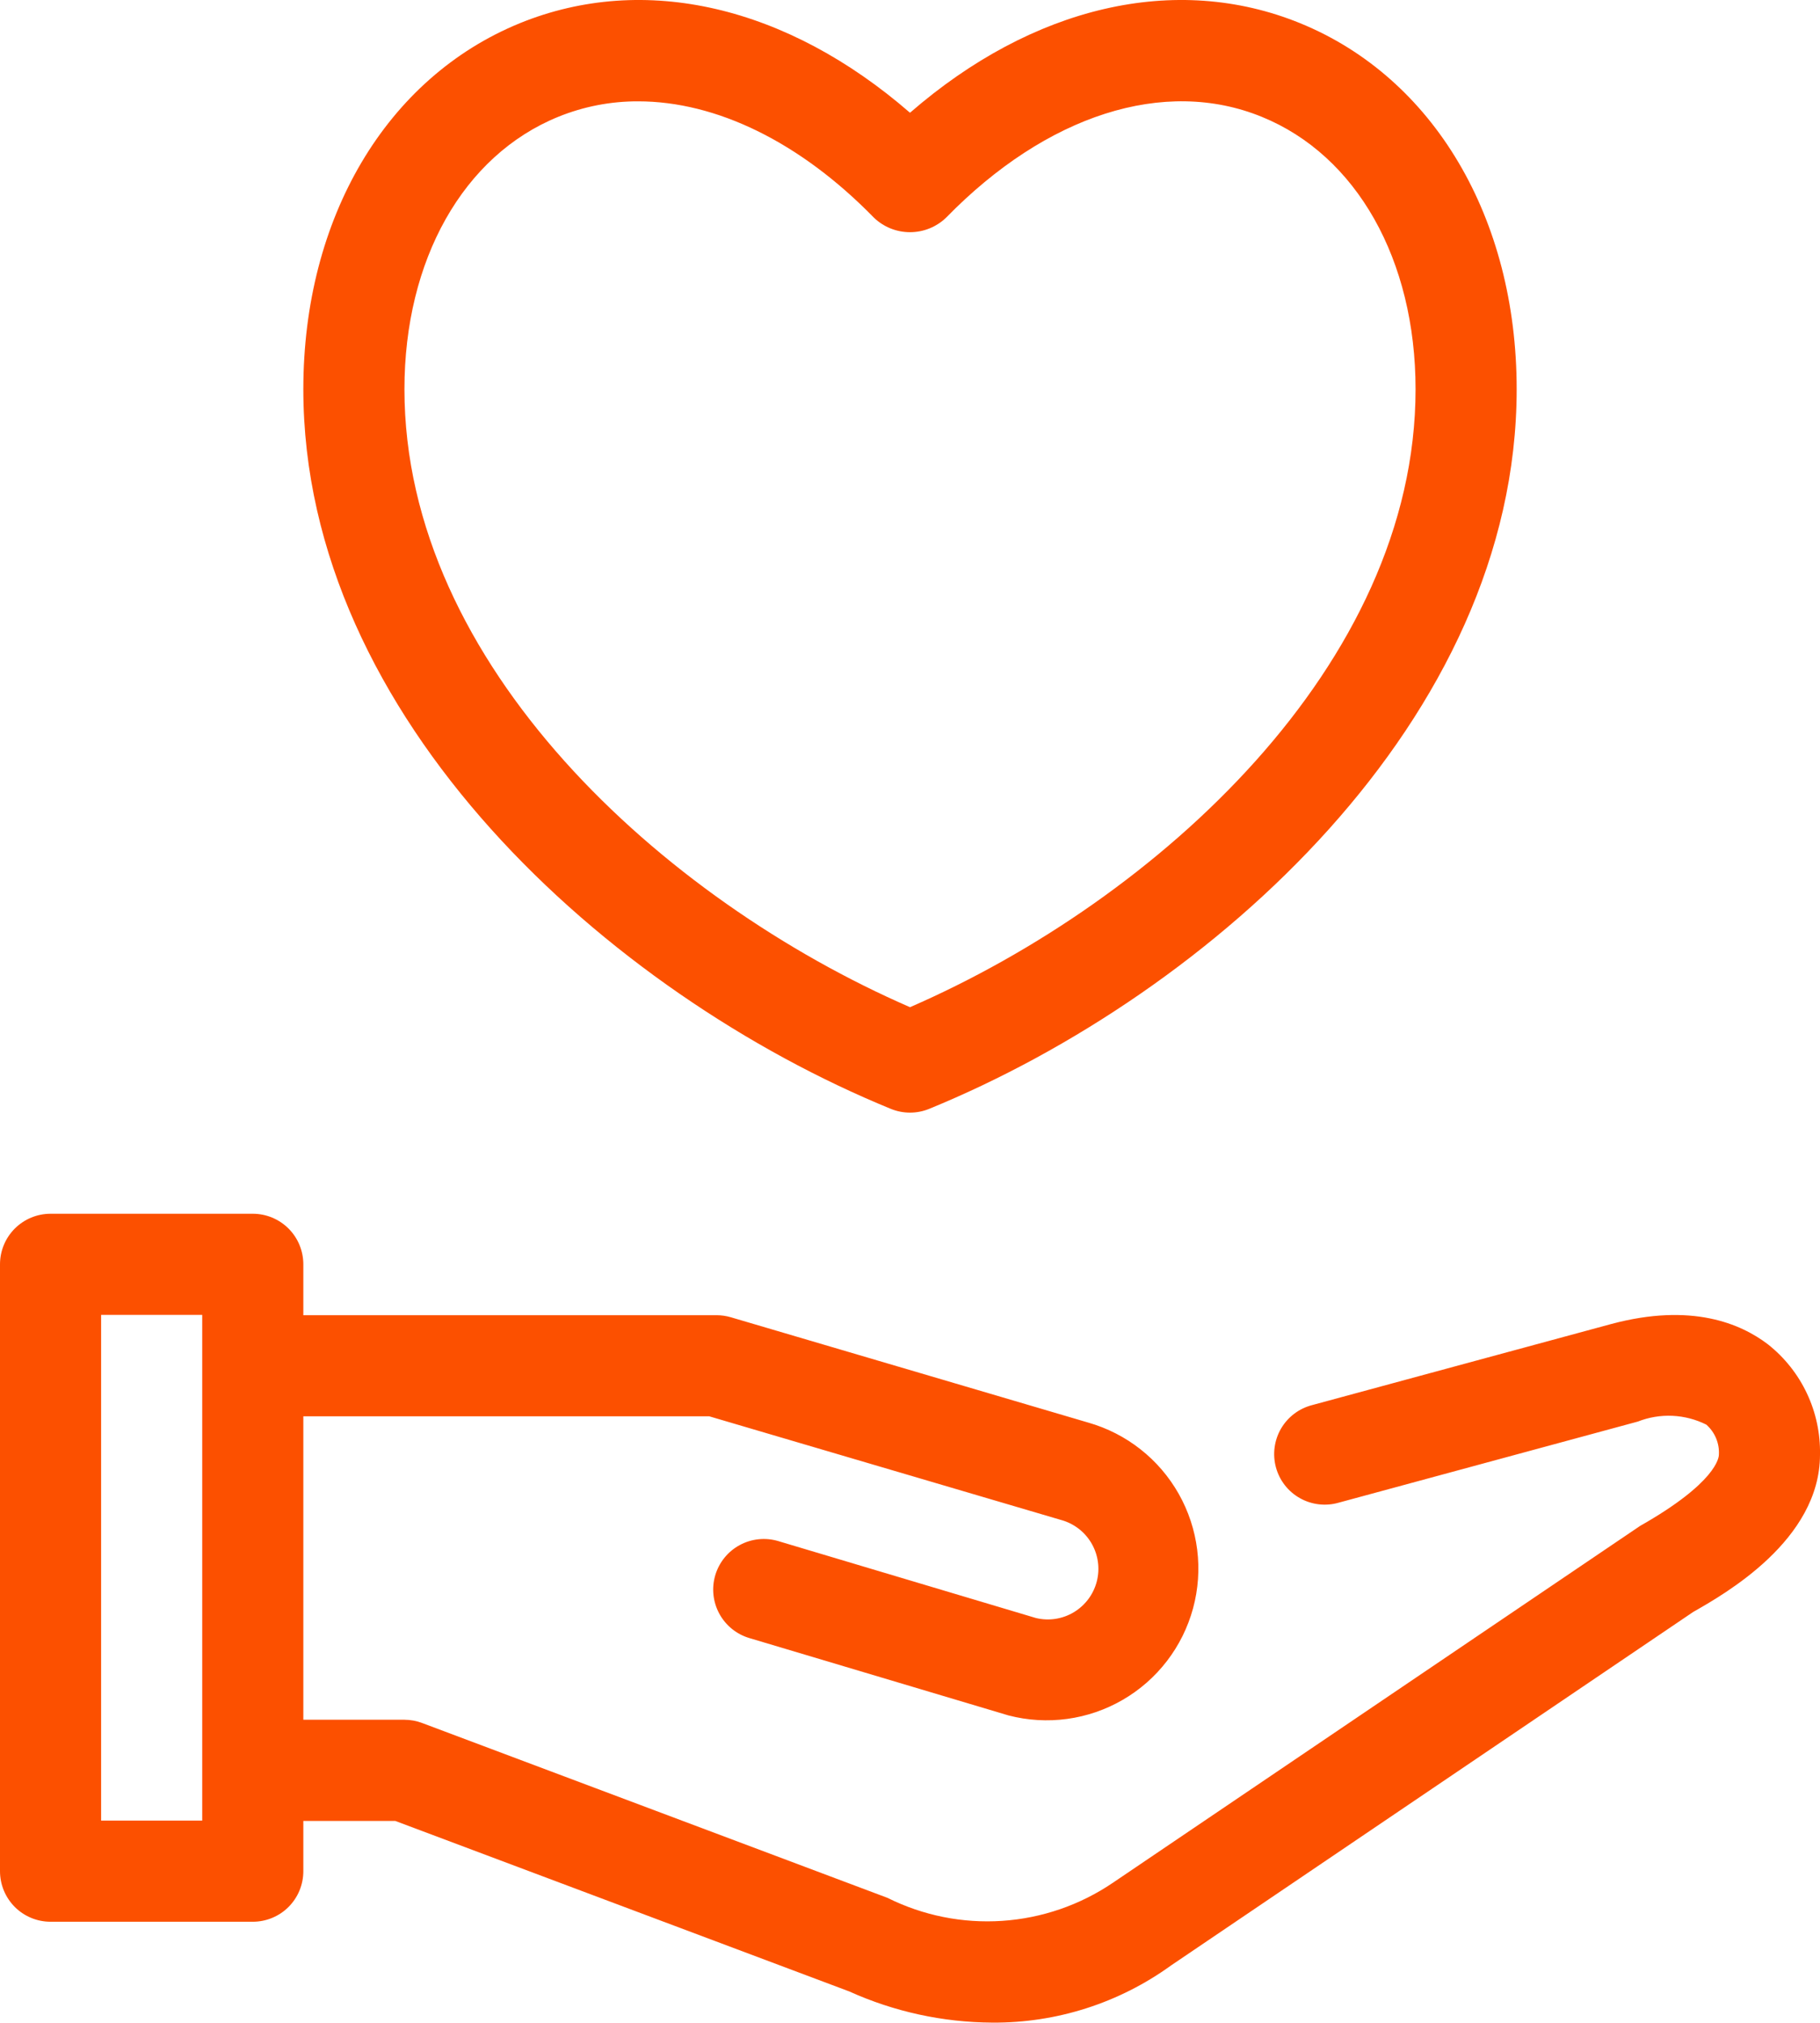
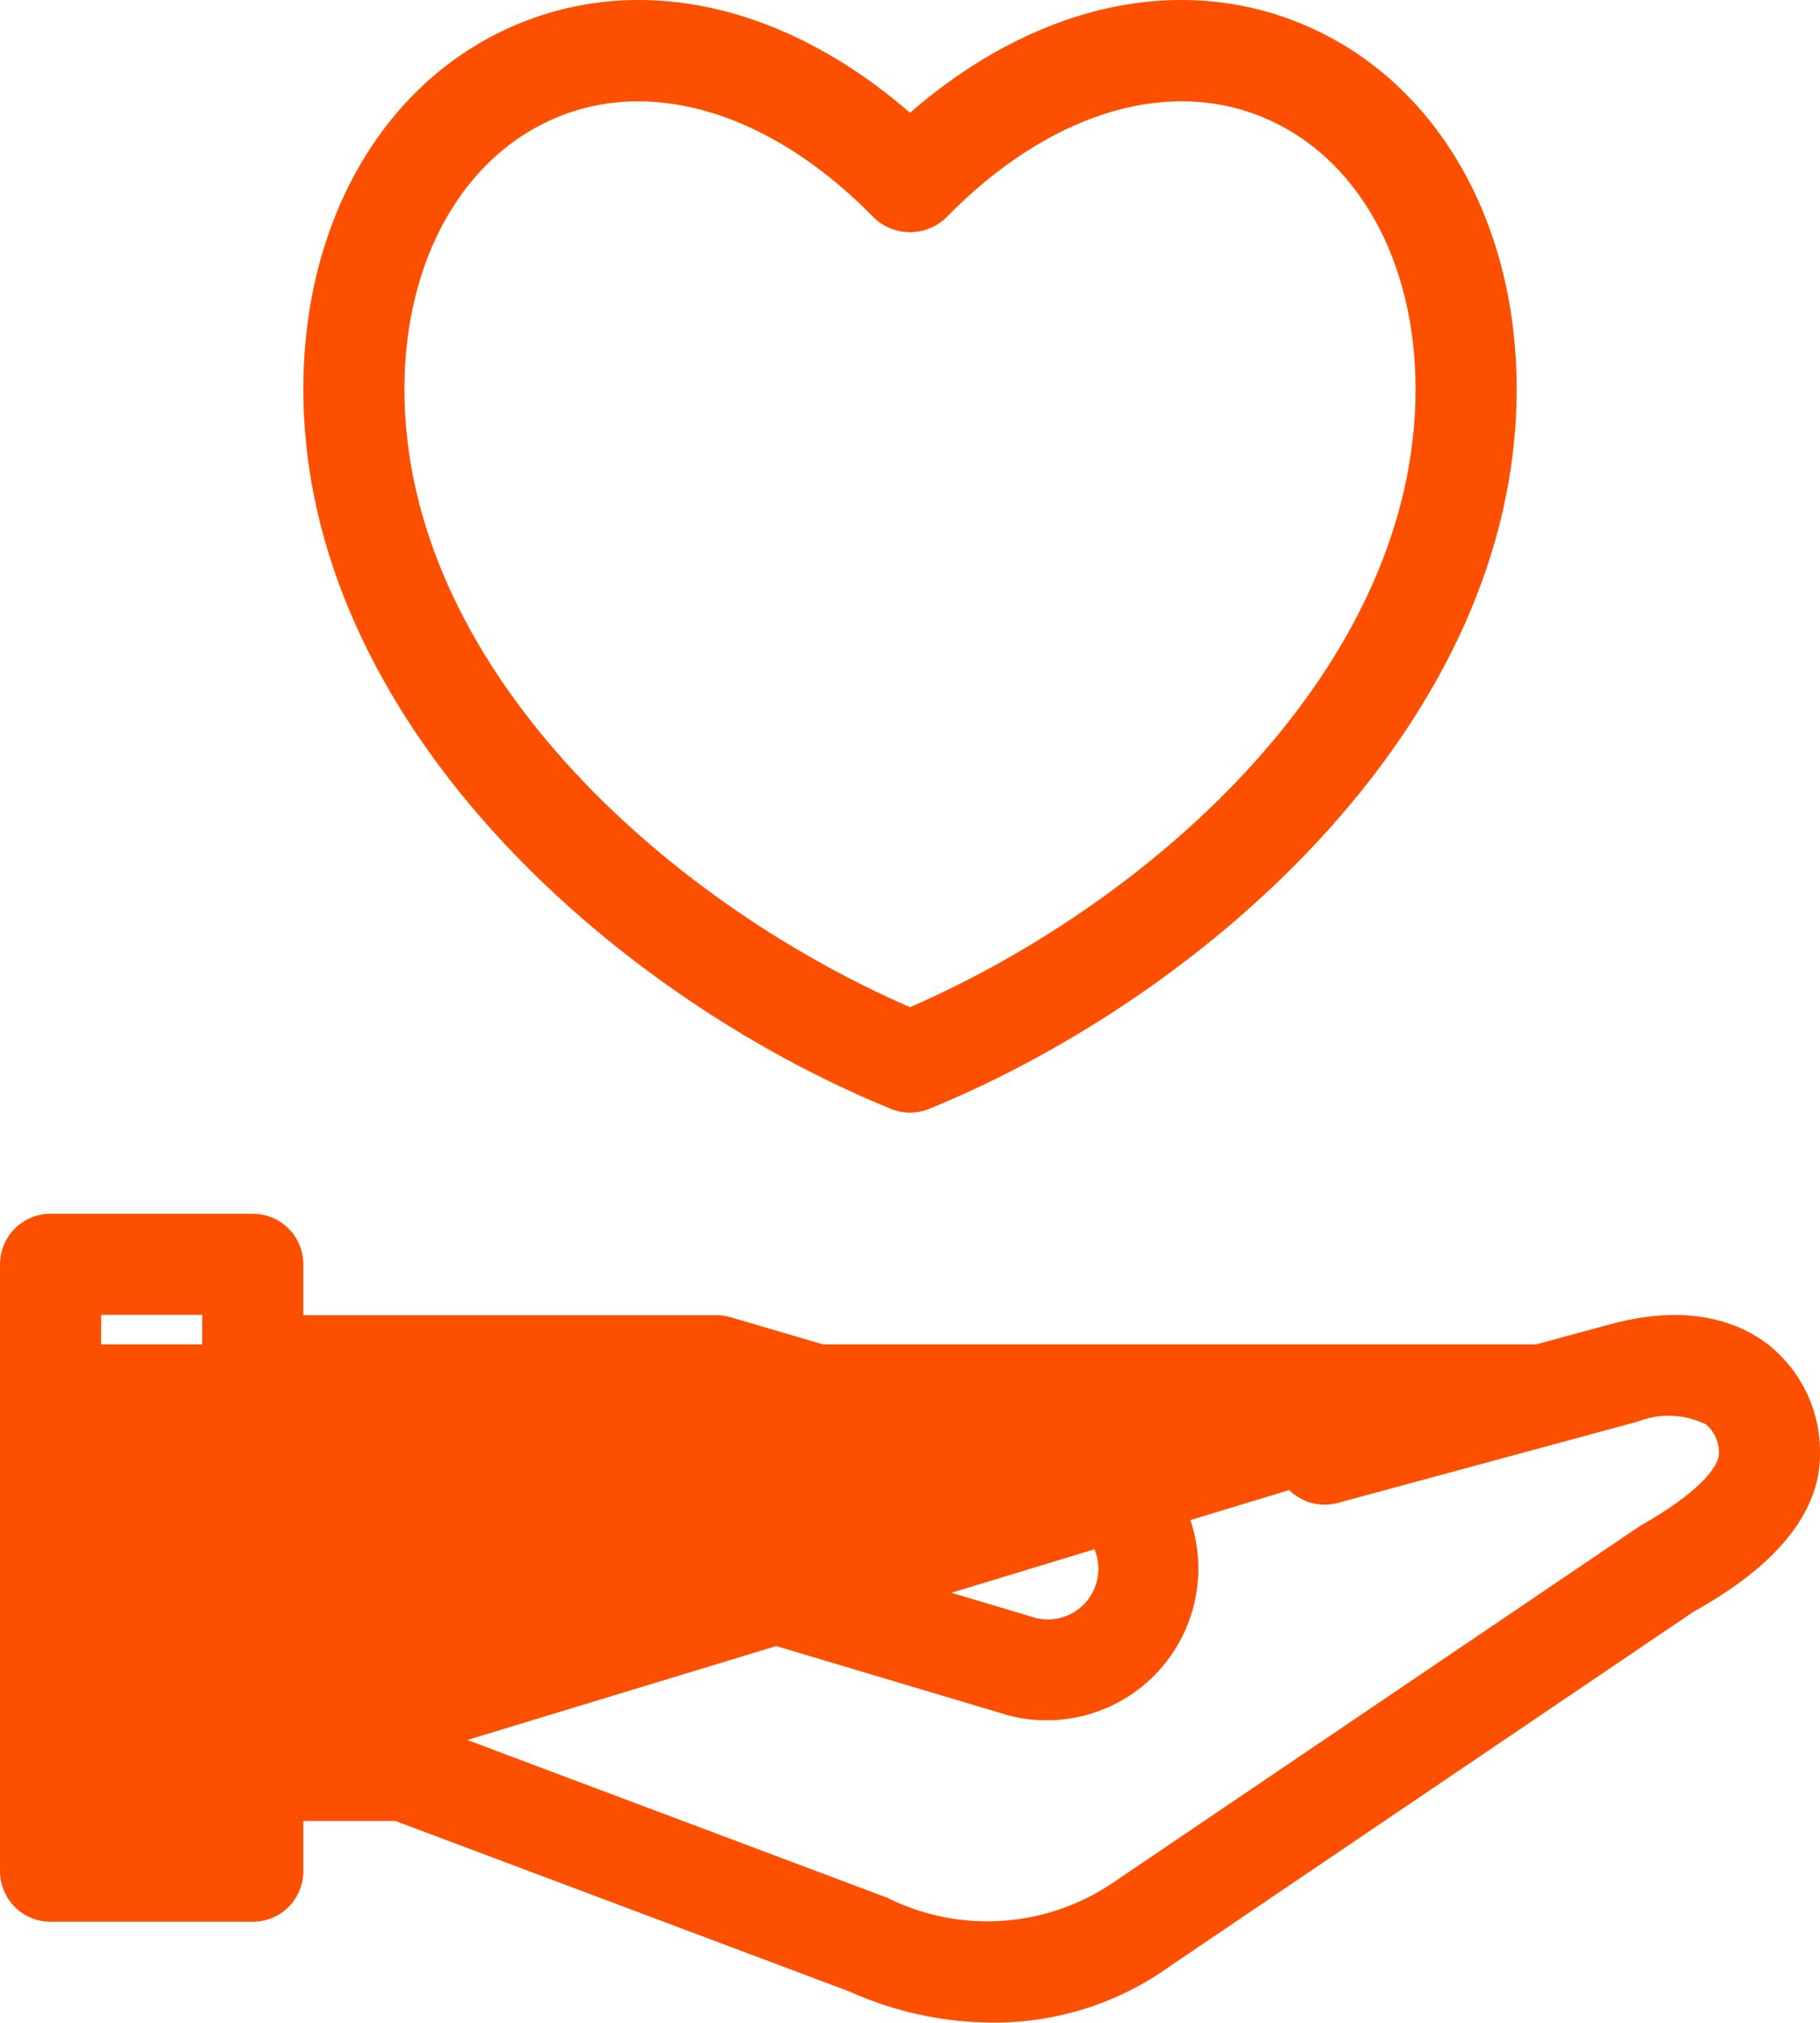
<svg xmlns="http://www.w3.org/2000/svg" width="72" height="80" viewBox="0 0 72 80" fill="none">
-   <path d="M69.945 53.17C68.863 52.342 66.915 51.518 63.758 52.358L51.914 55.568C51.657 55.634 51.415 55.749 51.203 55.909C50.991 56.069 50.813 56.269 50.679 56.498C50.545 56.727 50.459 56.981 50.424 57.244C50.389 57.507 50.407 57.774 50.476 58.03C50.545 58.286 50.665 58.526 50.828 58.736C50.991 58.945 51.194 59.12 51.426 59.25C51.657 59.38 51.912 59.463 52.175 59.493C52.439 59.524 52.706 59.502 52.961 59.428L64.793 56.221C65.228 56.05 65.694 55.972 66.161 55.993C66.628 56.014 67.085 56.133 67.503 56.342C67.67 56.49 67.802 56.673 67.888 56.879C67.974 57.085 68.013 57.307 68 57.53C68 57.635 67.918 58.627 64.879 60.35L44.027 74.46C42.727 75.342 41.216 75.862 39.649 75.967C38.082 76.072 36.515 75.758 35.109 75.057L16.703 68.143C16.479 68.058 16.24 68.014 16 68.013H12V56.013H28.059L41.961 60.108C42.471 60.243 42.907 60.573 43.175 61.027C43.443 61.481 43.521 62.023 43.392 62.534C43.263 63.046 42.937 63.485 42.486 63.758C42.035 64.031 41.494 64.114 40.981 63.99L30.786 60.947C30.277 60.796 29.729 60.853 29.263 61.106C28.796 61.358 28.449 61.786 28.297 62.295C28.146 62.803 28.203 63.351 28.456 63.818C28.709 64.285 29.136 64.632 29.645 64.783L39.895 67.842C41.424 68.24 43.049 68.019 44.416 67.226C45.783 66.434 46.782 65.134 47.197 63.61C47.612 62.085 47.409 60.458 46.632 59.082C45.855 57.706 44.567 56.692 43.047 56.26L28.914 52.096C28.73 52.042 28.54 52.014 28.348 52.014H12V50.002C12 49.74 11.948 49.479 11.848 49.237C11.748 48.994 11.6 48.773 11.415 48.588C11.229 48.402 11.008 48.255 10.765 48.154C10.523 48.054 10.263 48.002 10 48.002H2C1.737 48.002 1.477 48.054 1.234 48.154C0.992 48.255 0.771 48.402 0.585 48.588C0.4 48.773 0.252 48.994 0.152 49.237C0.052 49.479 -0 49.74 2.50275e-07 50.002V74.002C-0 74.265 0.052 74.525 0.152 74.768C0.252 75.01 0.4 75.231 0.585 75.417C0.771 75.603 0.992 75.75 1.234 75.85C1.477 75.951 1.737 76.002 2 76.002H10C10.263 76.002 10.523 75.951 10.765 75.85C11.008 75.75 11.229 75.603 11.415 75.417C11.6 75.231 11.748 75.01 11.848 74.768C11.948 74.525 12 74.265 12 74.002V72.015H15.637L33.594 78.757C35.373 79.561 37.302 79.981 39.254 79.991C41.793 80.01 44.271 79.218 46.328 77.73L66.984 63.75C68.223 63.045 72 60.911 72 57.528C72.016 56.692 71.84 55.864 71.483 55.108C71.127 54.352 70.6 53.689 69.945 53.17ZM8 72.002H4V52.002H8V72.002ZM35.242 43.854C35.728 44.052 36.272 44.052 36.758 43.854C47.953 39.27 60 28.41 60 15.393C60 8.617 56.715 3.071 51.43 0.916C46.504 -1.09 40.852 0.245 36 4.459C31.144 0.245 25.504 -1.09 20.57 0.916C15.285 3.071 12 8.617 12 15.393C12 28.41 24.047 39.271 35.242 43.854ZM22.082 4.621C23.087 4.212 24.161 4.004 25.246 4.008C28.328 4.008 31.641 5.606 34.57 8.606C34.954 8.977 35.467 9.183 36 9.183C36.533 9.183 37.046 8.977 37.43 8.606C41.402 4.539 46.066 3.046 49.918 4.621C53.672 6.149 56 10.276 56 15.393C56 26.283 45.777 35.578 36 39.833C26.223 35.579 16 26.284 16 15.393C16 10.276 18.328 6.149 22.082 4.621Z" fill="#FC5000" />
+   <path d="M69.945 53.17C68.863 52.342 66.915 51.518 63.758 52.358L51.914 55.568C51.657 55.634 51.415 55.749 51.203 55.909C50.991 56.069 50.813 56.269 50.679 56.498C50.545 56.727 50.459 56.981 50.424 57.244C50.389 57.507 50.407 57.774 50.476 58.03C50.545 58.286 50.665 58.526 50.828 58.736C50.991 58.945 51.194 59.12 51.426 59.25C51.657 59.38 51.912 59.463 52.175 59.493C52.439 59.524 52.706 59.502 52.961 59.428L64.793 56.221C65.228 56.05 65.694 55.972 66.161 55.993C66.628 56.014 67.085 56.133 67.503 56.342C67.67 56.49 67.802 56.673 67.888 56.879C67.974 57.085 68.013 57.307 68 57.53C68 57.635 67.918 58.627 64.879 60.35L44.027 74.46C42.727 75.342 41.216 75.862 39.649 75.967C38.082 76.072 36.515 75.758 35.109 75.057L16.703 68.143C16.479 68.058 16.24 68.014 16 68.013H12V56.013H28.059L41.961 60.108C42.471 60.243 42.907 60.573 43.175 61.027C43.443 61.481 43.521 62.023 43.392 62.534C43.263 63.046 42.937 63.485 42.486 63.758C42.035 64.031 41.494 64.114 40.981 63.99L30.786 60.947C30.277 60.796 29.729 60.853 29.263 61.106C28.796 61.358 28.449 61.786 28.297 62.295C28.146 62.803 28.203 63.351 28.456 63.818C28.709 64.285 29.136 64.632 29.645 64.783L39.895 67.842C41.424 68.24 43.049 68.019 44.416 67.226C45.783 66.434 46.782 65.134 47.197 63.61C47.612 62.085 47.409 60.458 46.632 59.082C45.855 57.706 44.567 56.692 43.047 56.26L28.914 52.096C28.73 52.042 28.54 52.014 28.348 52.014H12V50.002C12 49.74 11.948 49.479 11.848 49.237C11.748 48.994 11.6 48.773 11.415 48.588C11.229 48.402 11.008 48.255 10.765 48.154C10.523 48.054 10.263 48.002 10 48.002H2C1.737 48.002 1.477 48.054 1.234 48.154C0.992 48.255 0.771 48.402 0.585 48.588C0.4 48.773 0.252 48.994 0.152 49.237C0.052 49.479 -0 49.74 2.50275e-07 50.002V74.002C-0 74.265 0.052 74.525 0.152 74.768C0.252 75.01 0.4 75.231 0.585 75.417C0.771 75.603 0.992 75.75 1.234 75.85C1.477 75.951 1.737 76.002 2 76.002H10C10.263 76.002 10.523 75.951 10.765 75.85C11.008 75.75 11.229 75.603 11.415 75.417C11.6 75.231 11.748 75.01 11.848 74.768C11.948 74.525 12 74.265 12 74.002V72.015H15.637L33.594 78.757C35.373 79.561 37.302 79.981 39.254 79.991C41.793 80.01 44.271 79.218 46.328 77.73L66.984 63.75C68.223 63.045 72 60.911 72 57.528C72.016 56.692 71.84 55.864 71.483 55.108C71.127 54.352 70.6 53.689 69.945 53.17ZH4V52.002H8V72.002ZM35.242 43.854C35.728 44.052 36.272 44.052 36.758 43.854C47.953 39.27 60 28.41 60 15.393C60 8.617 56.715 3.071 51.43 0.916C46.504 -1.09 40.852 0.245 36 4.459C31.144 0.245 25.504 -1.09 20.57 0.916C15.285 3.071 12 8.617 12 15.393C12 28.41 24.047 39.271 35.242 43.854ZM22.082 4.621C23.087 4.212 24.161 4.004 25.246 4.008C28.328 4.008 31.641 5.606 34.57 8.606C34.954 8.977 35.467 9.183 36 9.183C36.533 9.183 37.046 8.977 37.43 8.606C41.402 4.539 46.066 3.046 49.918 4.621C53.672 6.149 56 10.276 56 15.393C56 26.283 45.777 35.578 36 39.833C26.223 35.579 16 26.284 16 15.393C16 10.276 18.328 6.149 22.082 4.621Z" fill="#FC5000" />
</svg>